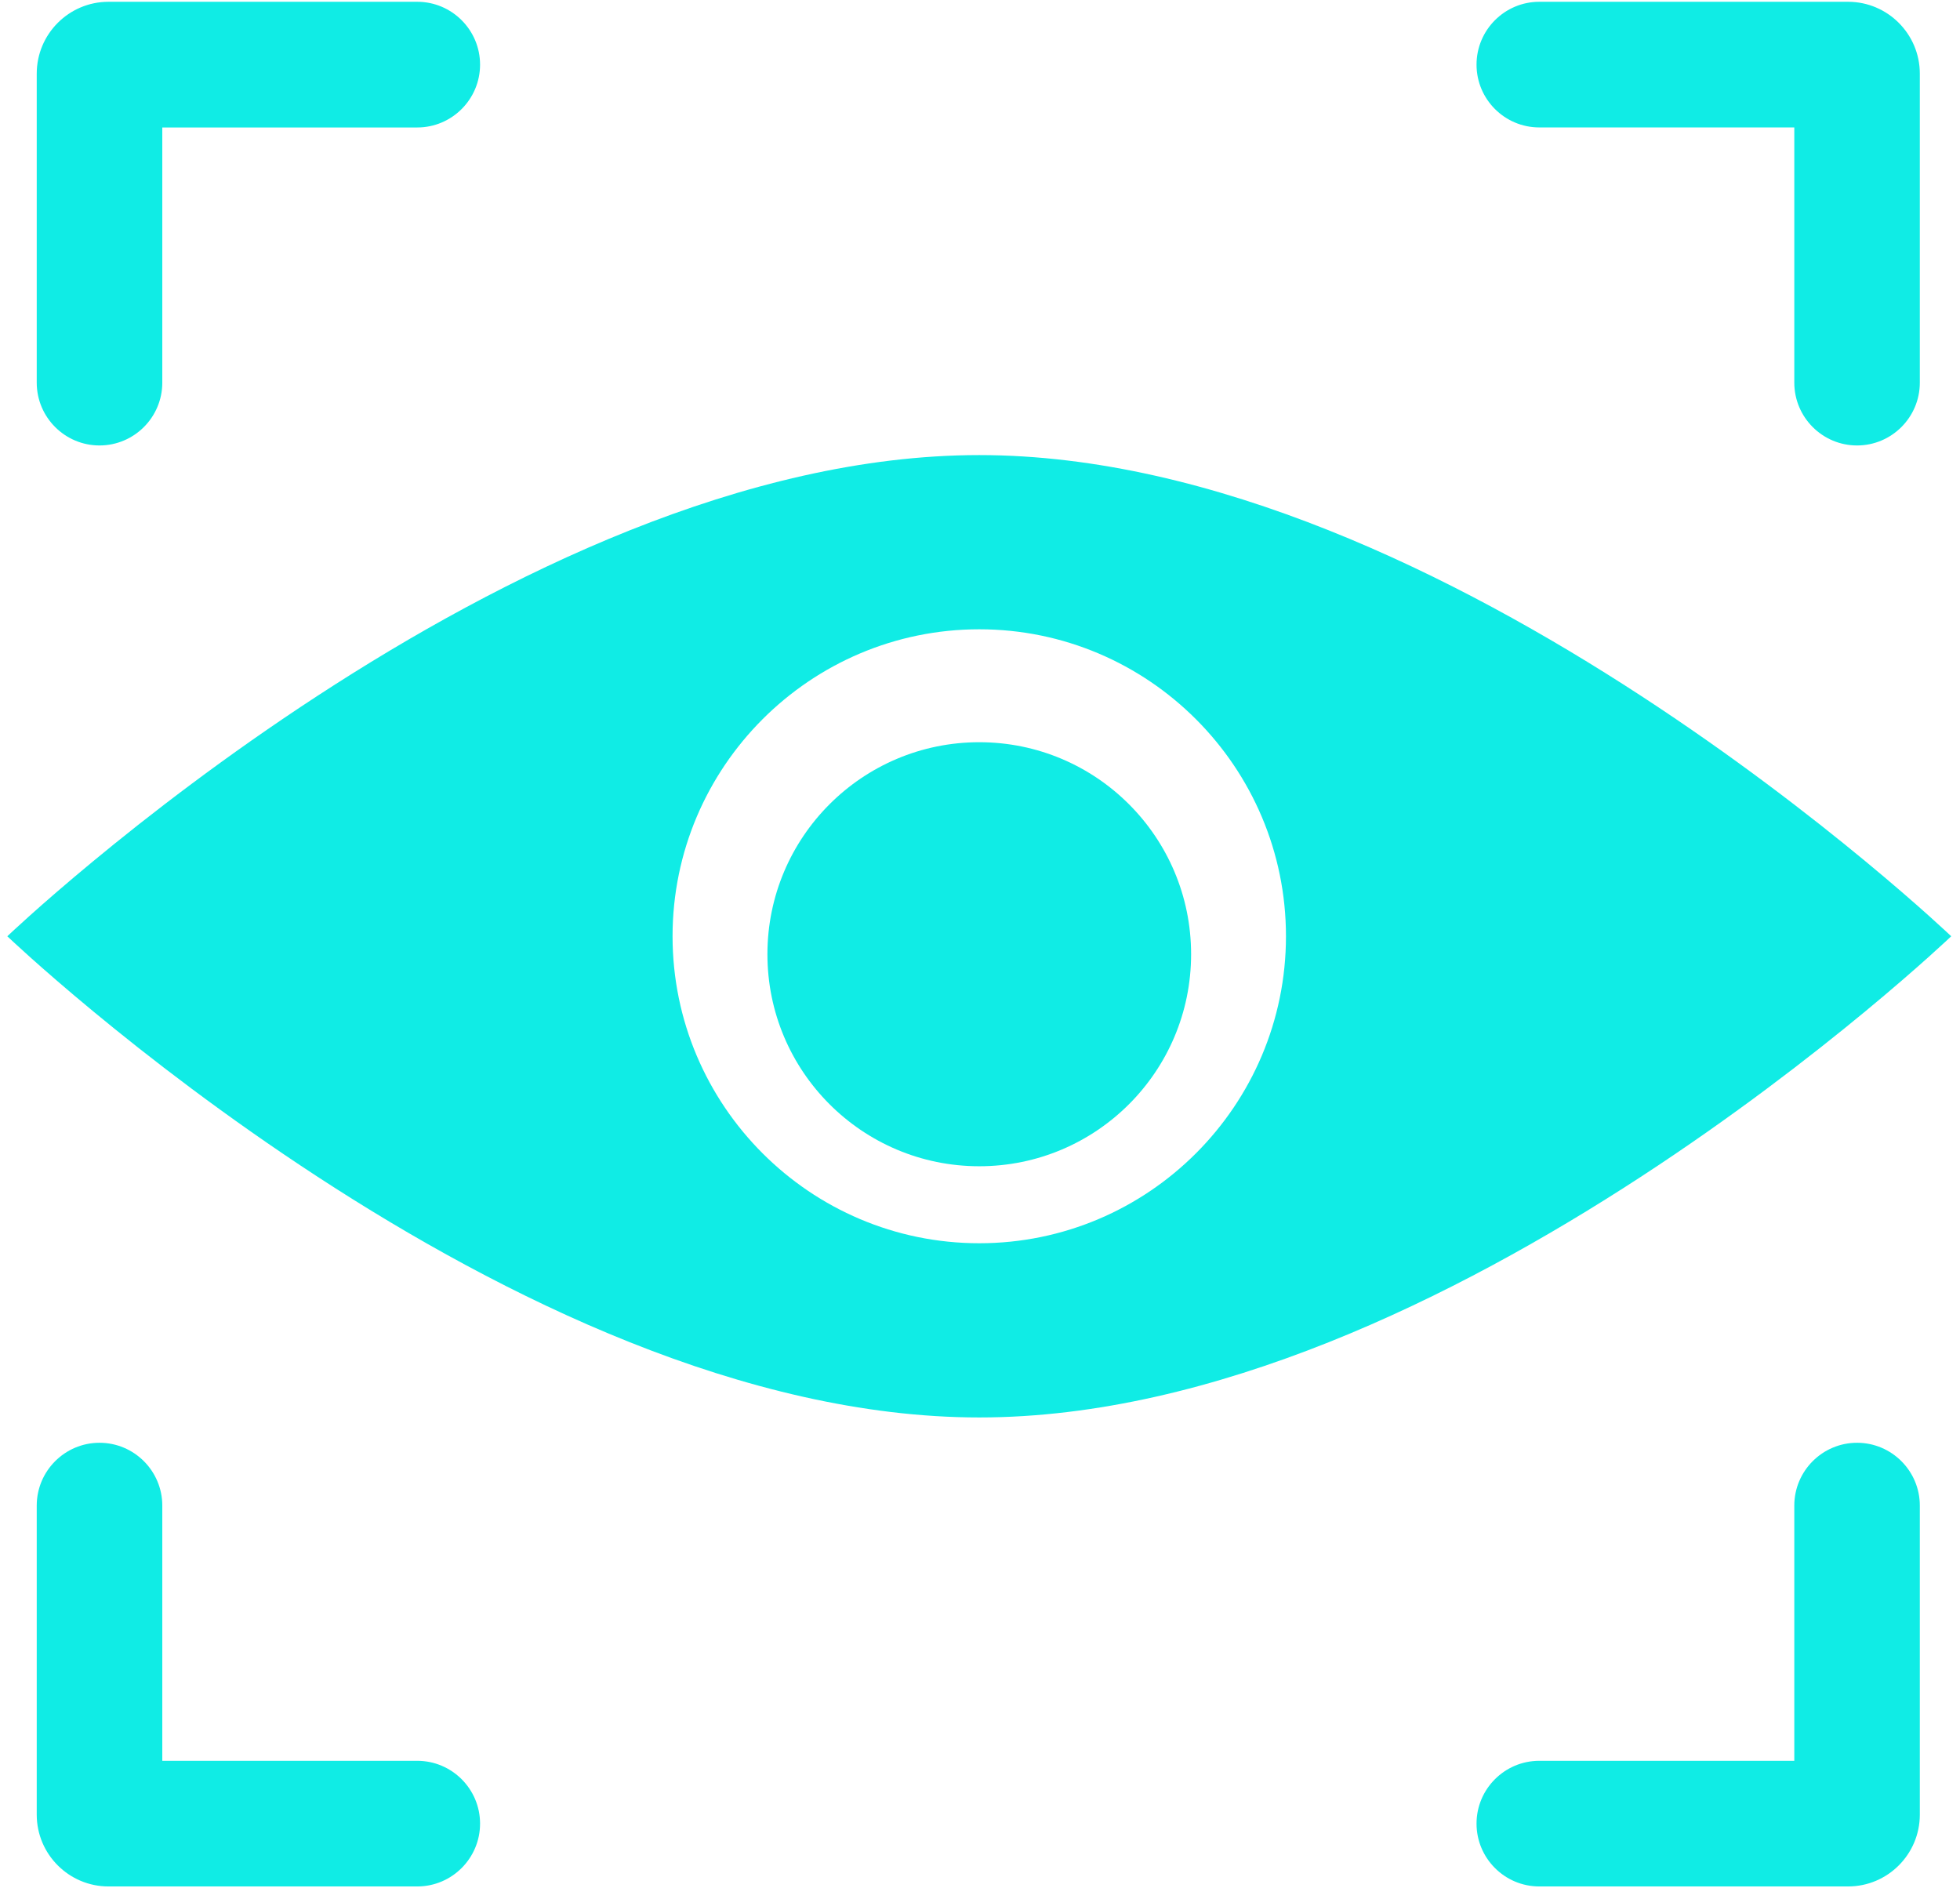
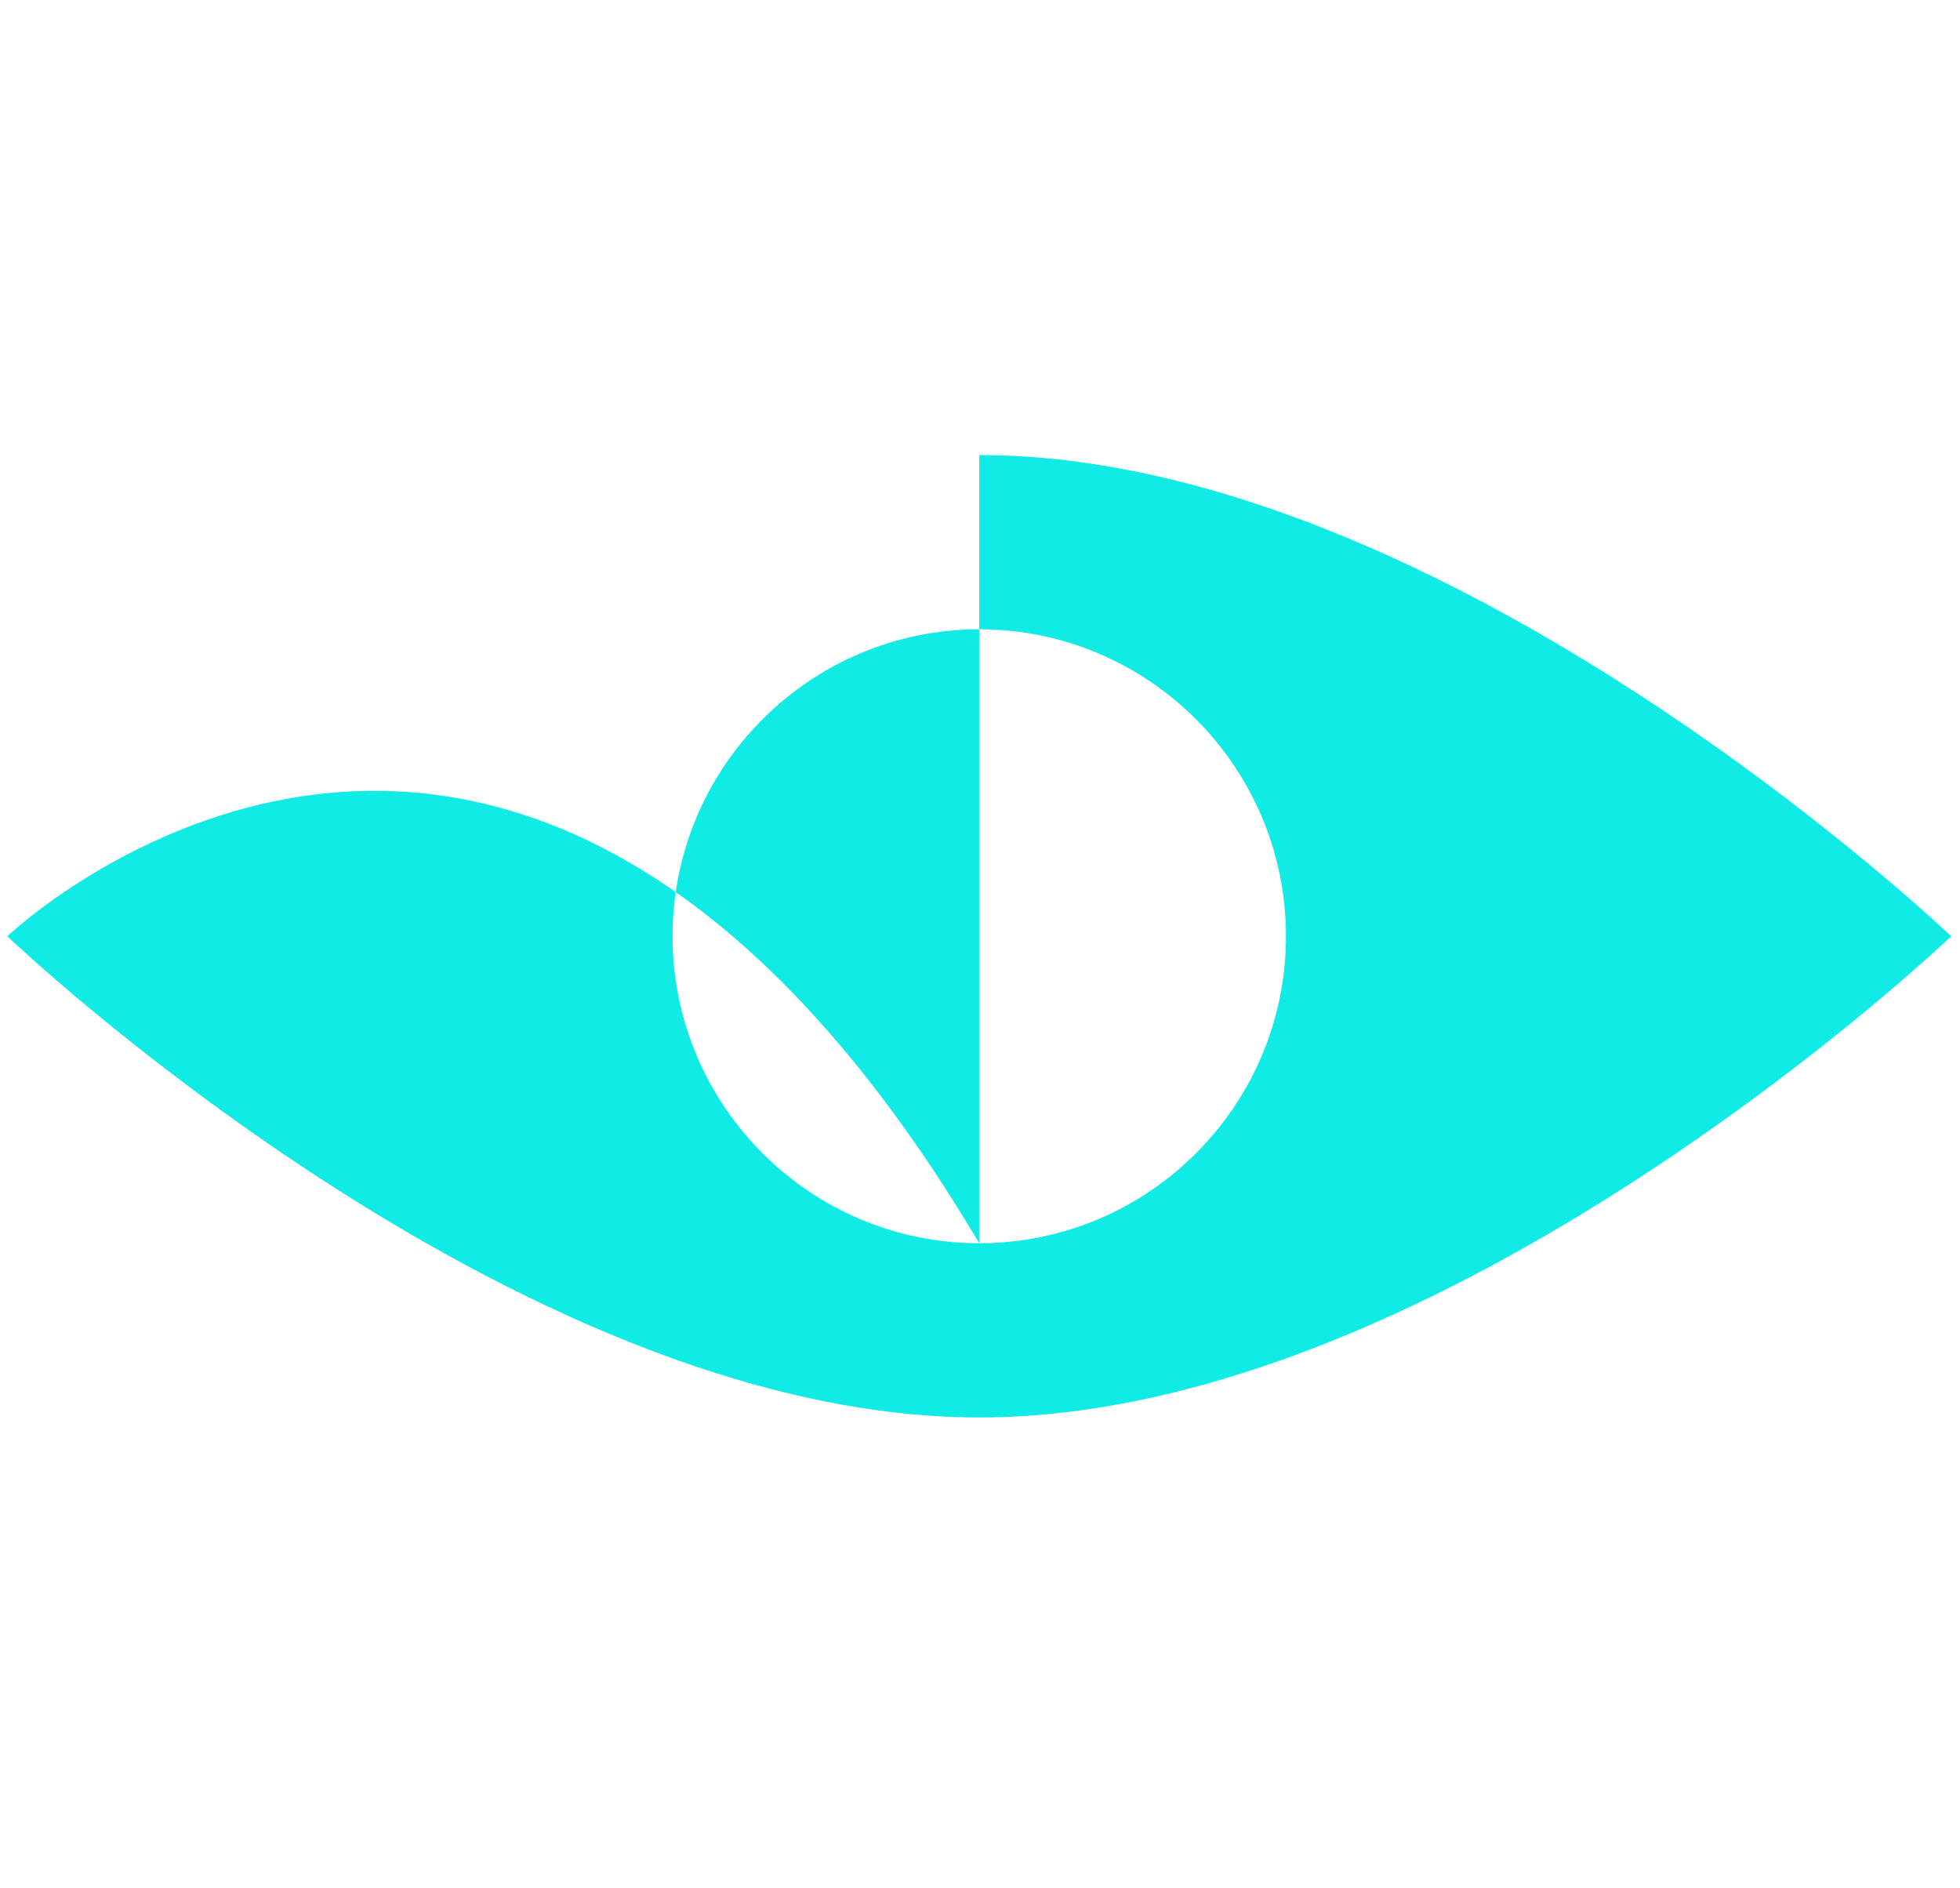
<svg xmlns="http://www.w3.org/2000/svg" width="218" height="210" viewBox="0 0 218 210" fill="none">
-   <path d="M108.918 138.27C90.109 138.27 74.805 122.953 74.805 104.129C74.805 85.305 90.109 69.988 108.918 69.988C127.73 69.988 143.031 85.305 143.031 104.129C143.031 122.953 127.73 138.27 108.918 138.27ZM108.918 50.613C56.852 50.613 0.812 104.129 0.812 104.129C0.812 104.129 56.852 157.645 108.918 157.645C160.984 157.645 217.023 104.129 217.023 104.129C217.023 104.129 160.984 50.613 108.918 50.613Z" fill="#10ECE5" />
-   <path d="M108.918 82.547C95.906 82.547 85.356 93.106 85.356 106.129C85.356 119.152 95.906 129.707 108.918 129.707C121.93 129.707 132.48 119.152 132.48 106.129C132.48 93.106 121.93 82.547 108.918 82.547Z" fill="#10ECE5" />
-   <path d="M205.551 0.199H171.207C167.355 0.199 164.227 3.336 164.227 7.188C164.227 11.039 167.355 14.172 171.207 14.172H199.57V42.559C199.57 46.41 202.699 49.543 206.551 49.543C210.398 49.543 213.531 46.41 213.531 42.559V8.188C213.531 3.785 209.953 0.199 205.551 0.199Z" fill="#10ECE5" />
-   <path d="M46.41 0.199H12.066C7.664 0.199 4.086 3.781 4.086 8.188V42.559C4.086 46.41 7.219 49.543 11.066 49.543C14.918 49.543 18.051 46.41 18.051 42.559V14.176H46.41C50.262 14.176 53.395 11.039 53.395 7.188C53.395 3.336 50.262 0.199 46.41 0.199Z" fill="#10ECE5" />
-   <path d="M46.41 195.832H18.051V167.445C18.051 163.594 14.918 160.461 11.066 160.461C7.219 160.461 4.086 163.594 4.086 167.445V201.82C4.086 206.223 7.664 209.805 12.066 209.805H46.41C50.262 209.805 53.395 206.668 53.395 202.816C53.395 198.965 50.262 195.832 46.41 195.832Z" fill="#10ECE5" />
-   <path d="M206.551 160.461C202.699 160.461 199.57 163.594 199.57 167.445V195.832H171.207C167.355 195.832 164.227 198.965 164.227 202.816C164.227 206.668 167.355 209.805 171.207 209.805H205.551C209.953 209.805 213.531 206.223 213.531 201.82V167.445C213.531 163.594 210.398 160.461 206.551 160.461Z" fill="#10ECE5" />
+   <path d="M108.918 138.27C90.109 138.27 74.805 122.953 74.805 104.129C74.805 85.305 90.109 69.988 108.918 69.988C127.73 69.988 143.031 85.305 143.031 104.129C143.031 122.953 127.73 138.27 108.918 138.27ZC56.852 50.613 0.812 104.129 0.812 104.129C0.812 104.129 56.852 157.645 108.918 157.645C160.984 157.645 217.023 104.129 217.023 104.129C217.023 104.129 160.984 50.613 108.918 50.613Z" fill="#10ECE5" />
</svg>